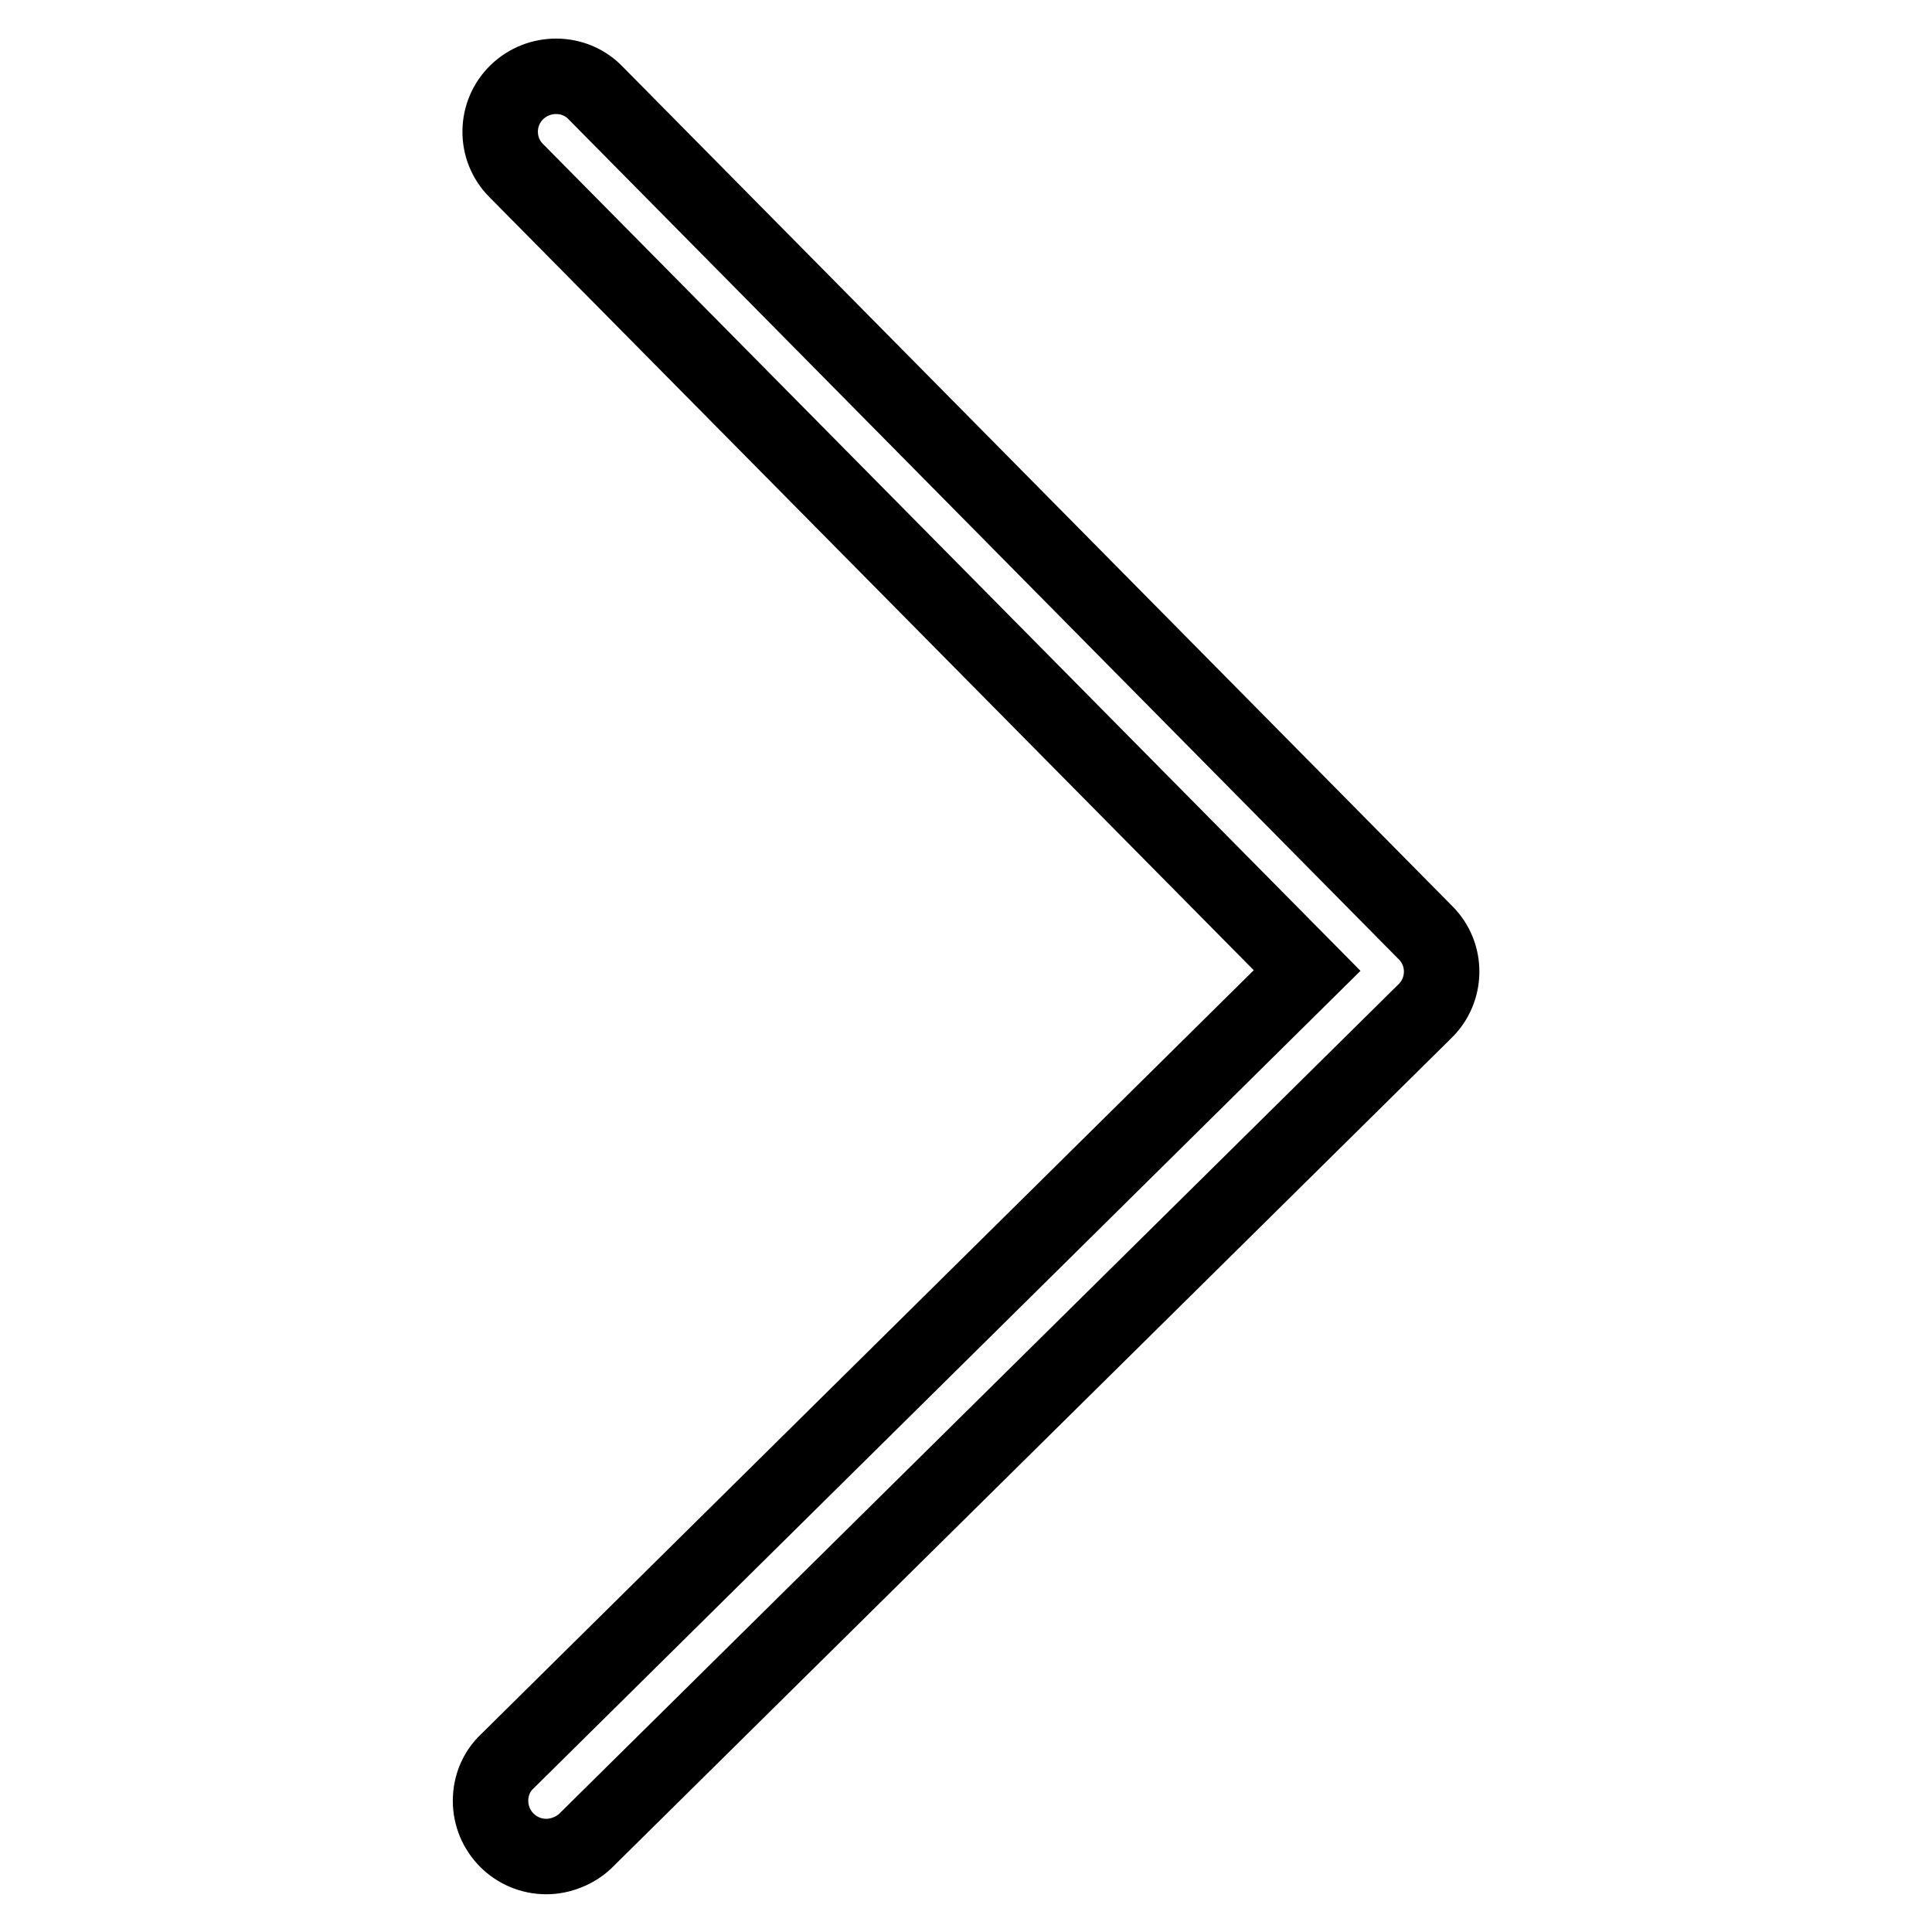
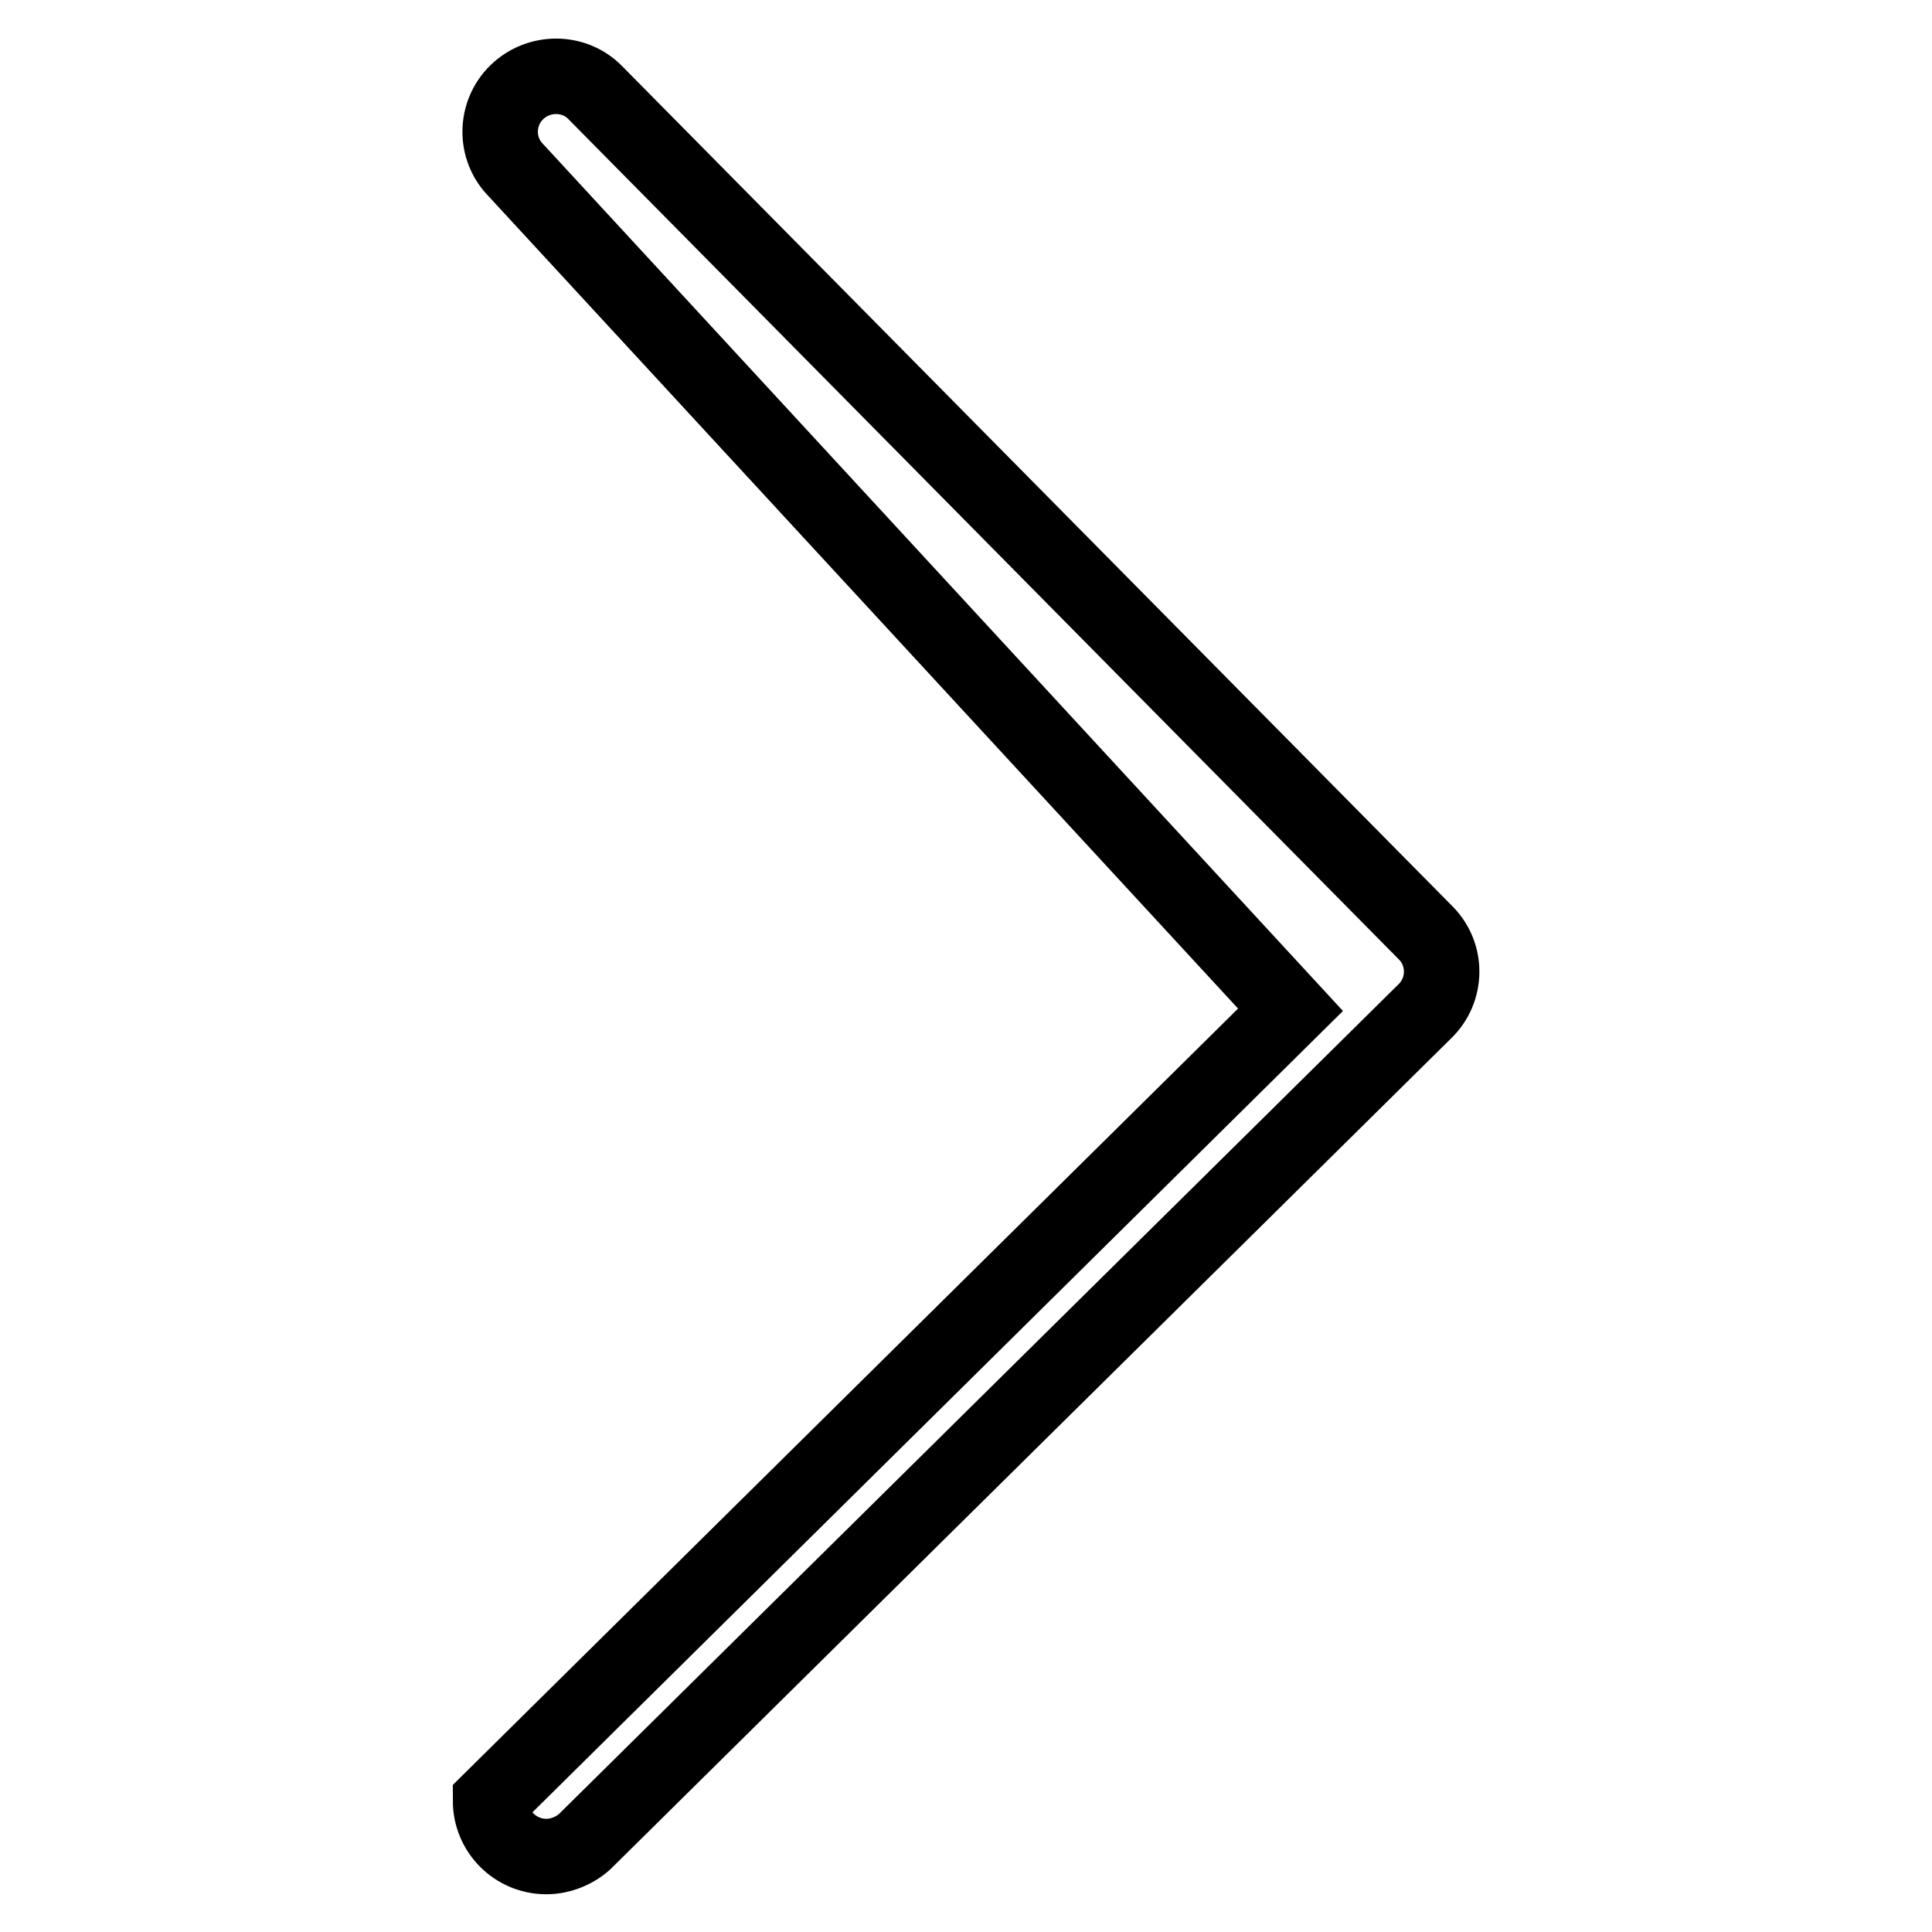
<svg xmlns="http://www.w3.org/2000/svg" version="1.1" x="0px" y="0px" viewBox="0 0 256 256" enable-background="new 0 0 256 256" xml:space="preserve">
  <g>
-     <path stroke-width="10" fill-opacity="0" stroke="#000000" d="M72.4,246c-4.1,0-7.4-3.3-7.4-7.4c0-2,0.8-3.9,2.2-5.2l106-104.8L68.4,22.6c-2.9-2.9-2.8-7.6,0.1-10.4 s7.6-2.8,10.4,0.1l110,111.3c2.9,2.9,2.8,7.6-0.1,10.4l-111.3,110C76.2,245.2,74.3,246,72.4,246z" />
+     <path stroke-width="10" fill-opacity="0" stroke="#000000" d="M72.4,246c-4.1,0-7.4-3.3-7.4-7.4l106-104.8L68.4,22.6c-2.9-2.9-2.8-7.6,0.1-10.4 s7.6-2.8,10.4,0.1l110,111.3c2.9,2.9,2.8,7.6-0.1,10.4l-111.3,110C76.2,245.2,74.3,246,72.4,246z" />
  </g>
</svg>